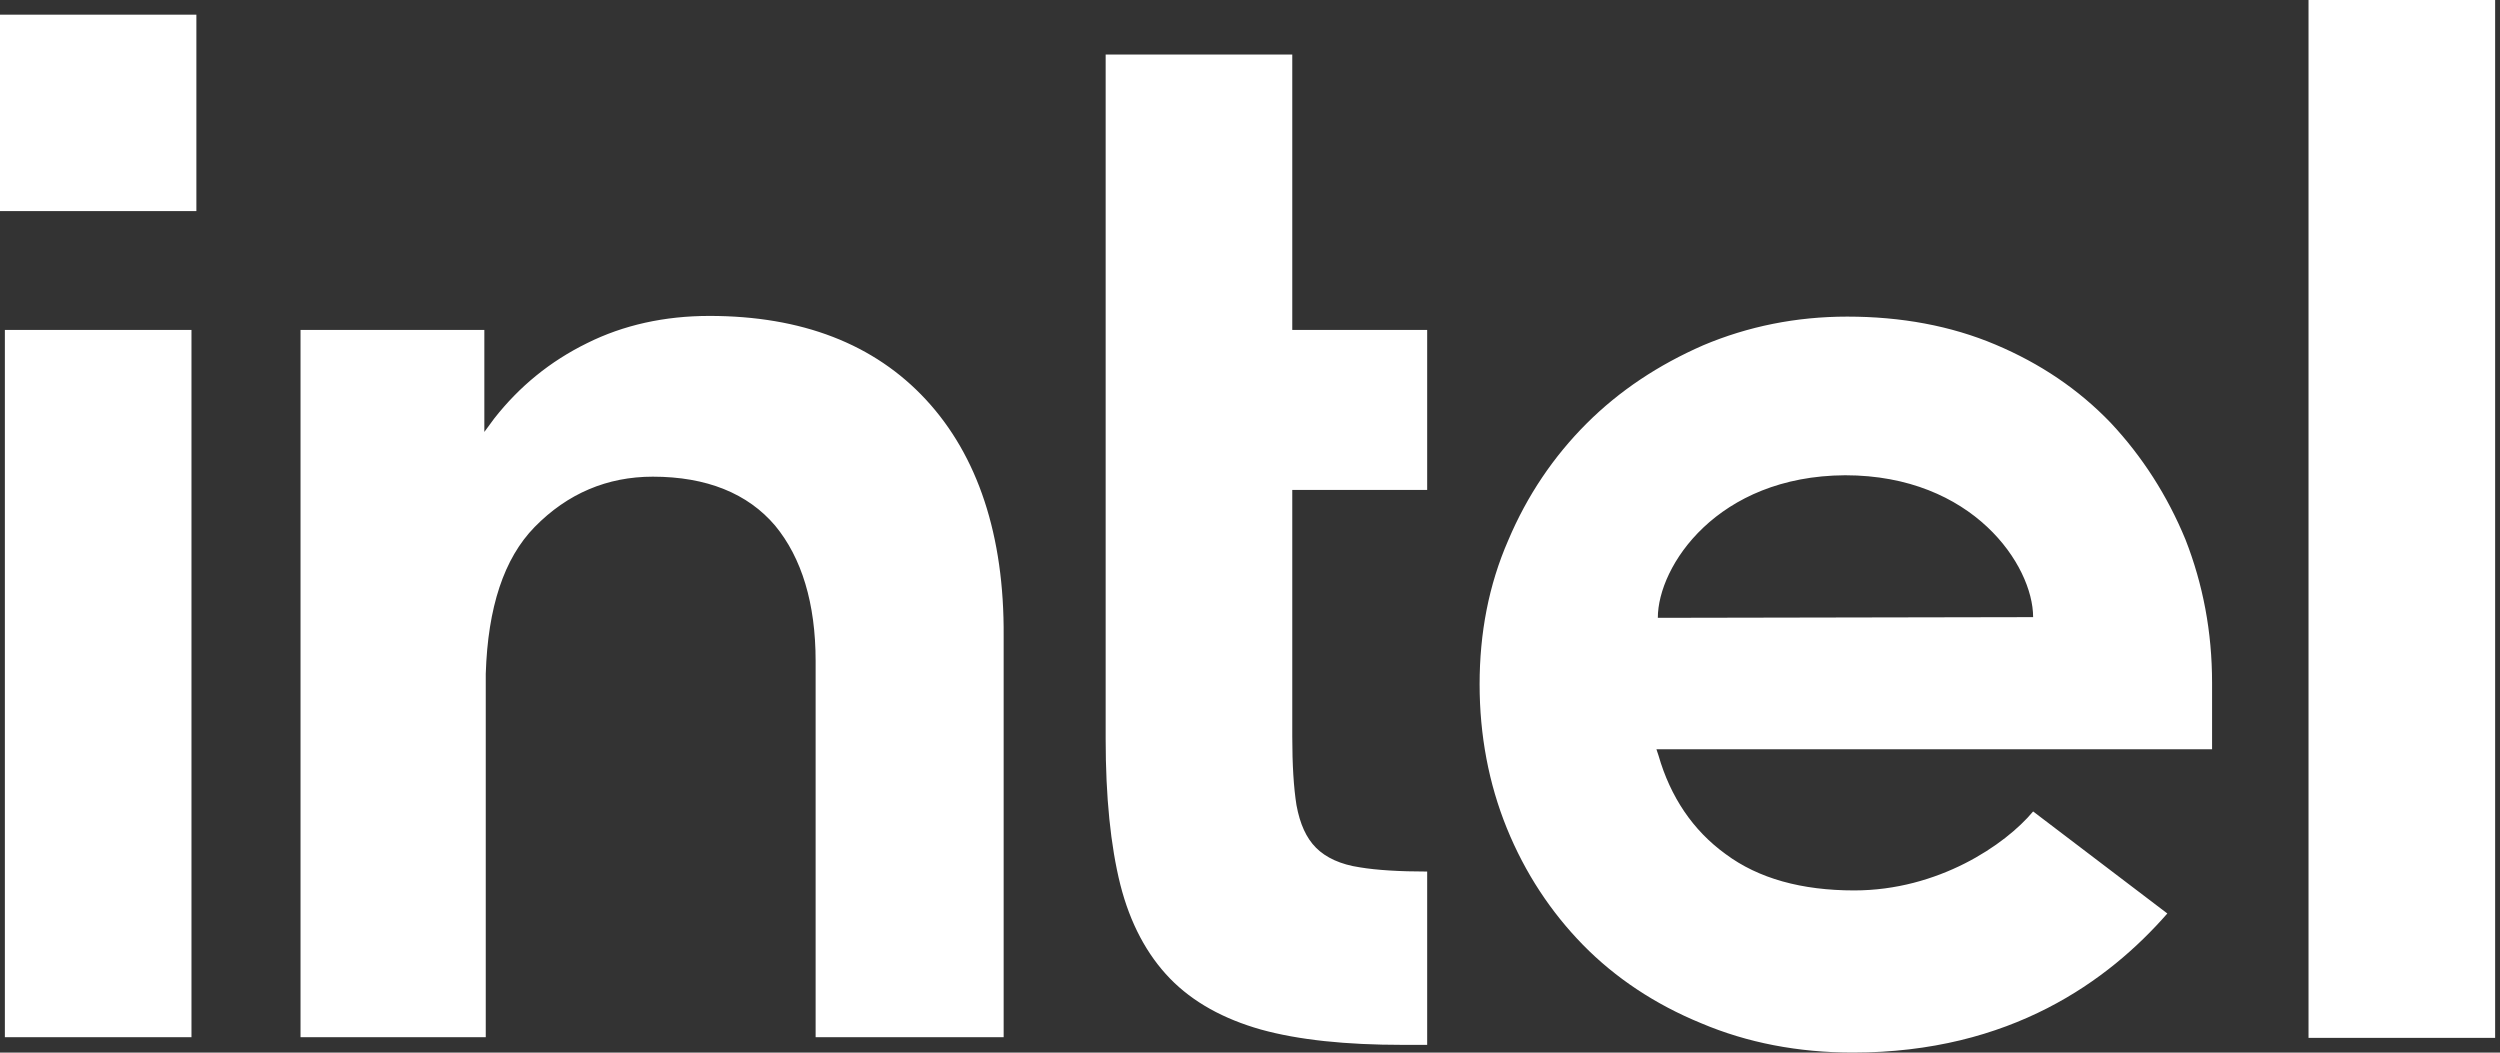
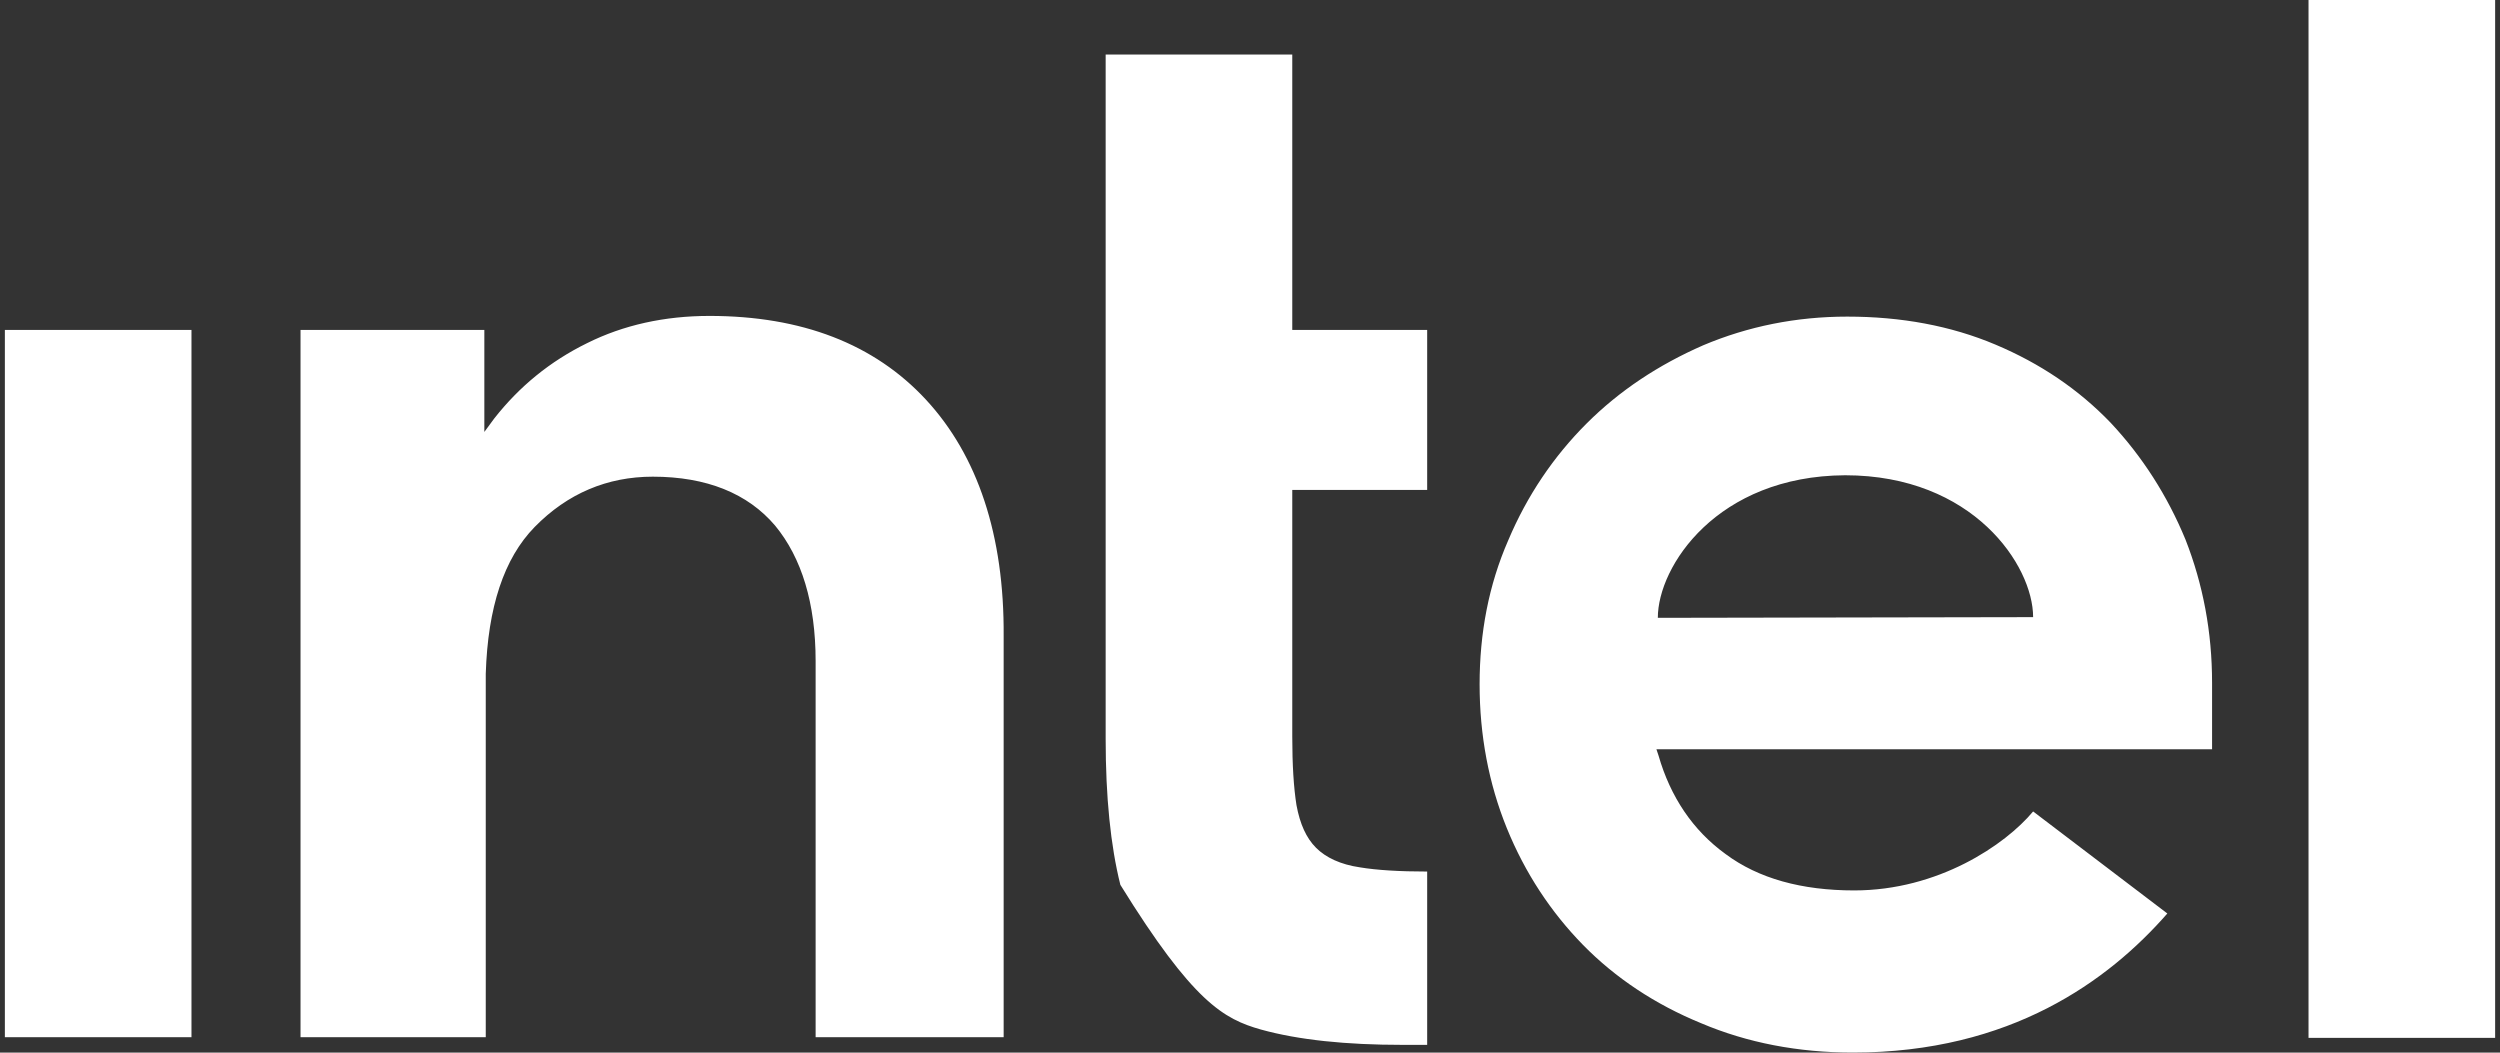
<svg xmlns="http://www.w3.org/2000/svg" width="76" height="32" viewBox="0 0 76 32" fill="none">
  <rect x="0" y="0" width="76" height="32" fill="#333333" stroke="none" />
-   <path d="M0 0.446H5.97V6.417H0V0.446Z" fill="white" />
-   <path d="M5.821 31.552V10.029H0.148V31.53H5.821V31.552ZM43.386 31.764V26.495C42.557 26.495 41.856 26.453 41.346 26.368C40.752 26.282 40.305 26.07 40.008 25.773C39.71 25.475 39.519 25.05 39.413 24.477C39.328 23.945 39.285 23.244 39.285 22.394V14.894H43.386V10.029H39.285V1.657H33.612V22.458C33.612 24.222 33.761 25.709 34.059 26.899C34.356 28.067 34.866 29.023 35.567 29.746C36.268 30.468 37.203 30.978 38.329 31.297C39.477 31.616 40.922 31.764 42.642 31.764H43.386ZM75.852 31.552V0H70.179V31.552H75.852ZM28.152 12.153C26.58 10.454 24.37 9.604 21.565 9.604C20.206 9.604 18.952 9.88 17.847 10.432C16.721 10.985 15.786 11.75 15.021 12.727L14.724 13.131V10.029H9.136V31.53H14.767V20.078V20.865V20.482C14.83 18.464 15.319 16.976 16.254 16.02C17.252 15.001 18.463 14.491 19.845 14.491C21.481 14.491 22.734 15.001 23.563 15.978C24.37 16.955 24.795 18.336 24.795 20.1V31.531H30.511V19.335C30.532 16.275 29.724 13.853 28.152 12.153M67.247 20.758C67.247 19.207 66.971 17.762 66.439 16.403C65.887 15.064 65.122 13.874 64.166 12.854C63.188 11.835 62.02 11.048 60.66 10.475C59.3 9.901 57.792 9.625 56.156 9.625C54.605 9.625 53.139 9.922 51.779 10.496C50.419 11.091 49.229 11.877 48.231 12.876C47.232 13.874 46.425 15.064 45.851 16.424C45.256 17.784 44.98 19.25 44.98 20.801C44.98 22.352 45.256 23.818 45.808 25.178C46.361 26.538 47.147 27.727 48.124 28.726C49.102 29.724 50.313 30.532 51.715 31.106C53.117 31.701 54.668 31.998 56.326 31.998C61.128 31.998 64.102 29.81 65.887 27.77L61.807 24.668C60.958 25.688 58.918 27.069 56.368 27.069C54.775 27.069 53.457 26.708 52.459 25.964C51.46 25.241 50.78 24.222 50.419 22.968L50.355 22.777H67.247V20.758ZM50.398 18.782C50.398 17.21 52.204 14.469 56.092 14.448C59.98 14.448 61.807 17.189 61.807 18.761L50.398 18.782Z" fill="white" />
+   <path d="M5.821 31.552V10.029H0.148V31.53H5.821V31.552ZM43.386 31.764V26.495C42.557 26.495 41.856 26.453 41.346 26.368C40.752 26.282 40.305 26.07 40.008 25.773C39.71 25.475 39.519 25.05 39.413 24.477C39.328 23.945 39.285 23.244 39.285 22.394V14.894H43.386V10.029H39.285V1.657H33.612V22.458C33.612 24.222 33.761 25.709 34.059 26.899C36.268 30.468 37.203 30.978 38.329 31.297C39.477 31.616 40.922 31.764 42.642 31.764H43.386ZM75.852 31.552V0H70.179V31.552H75.852ZM28.152 12.153C26.58 10.454 24.37 9.604 21.565 9.604C20.206 9.604 18.952 9.88 17.847 10.432C16.721 10.985 15.786 11.75 15.021 12.727L14.724 13.131V10.029H9.136V31.53H14.767V20.078V20.865V20.482C14.83 18.464 15.319 16.976 16.254 16.02C17.252 15.001 18.463 14.491 19.845 14.491C21.481 14.491 22.734 15.001 23.563 15.978C24.37 16.955 24.795 18.336 24.795 20.1V31.531H30.511V19.335C30.532 16.275 29.724 13.853 28.152 12.153M67.247 20.758C67.247 19.207 66.971 17.762 66.439 16.403C65.887 15.064 65.122 13.874 64.166 12.854C63.188 11.835 62.02 11.048 60.66 10.475C59.3 9.901 57.792 9.625 56.156 9.625C54.605 9.625 53.139 9.922 51.779 10.496C50.419 11.091 49.229 11.877 48.231 12.876C47.232 13.874 46.425 15.064 45.851 16.424C45.256 17.784 44.98 19.25 44.98 20.801C44.98 22.352 45.256 23.818 45.808 25.178C46.361 26.538 47.147 27.727 48.124 28.726C49.102 29.724 50.313 30.532 51.715 31.106C53.117 31.701 54.668 31.998 56.326 31.998C61.128 31.998 64.102 29.81 65.887 27.77L61.807 24.668C60.958 25.688 58.918 27.069 56.368 27.069C54.775 27.069 53.457 26.708 52.459 25.964C51.46 25.241 50.78 24.222 50.419 22.968L50.355 22.777H67.247V20.758ZM50.398 18.782C50.398 17.21 52.204 14.469 56.092 14.448C59.98 14.448 61.807 17.189 61.807 18.761L50.398 18.782Z" fill="white" />
</svg>